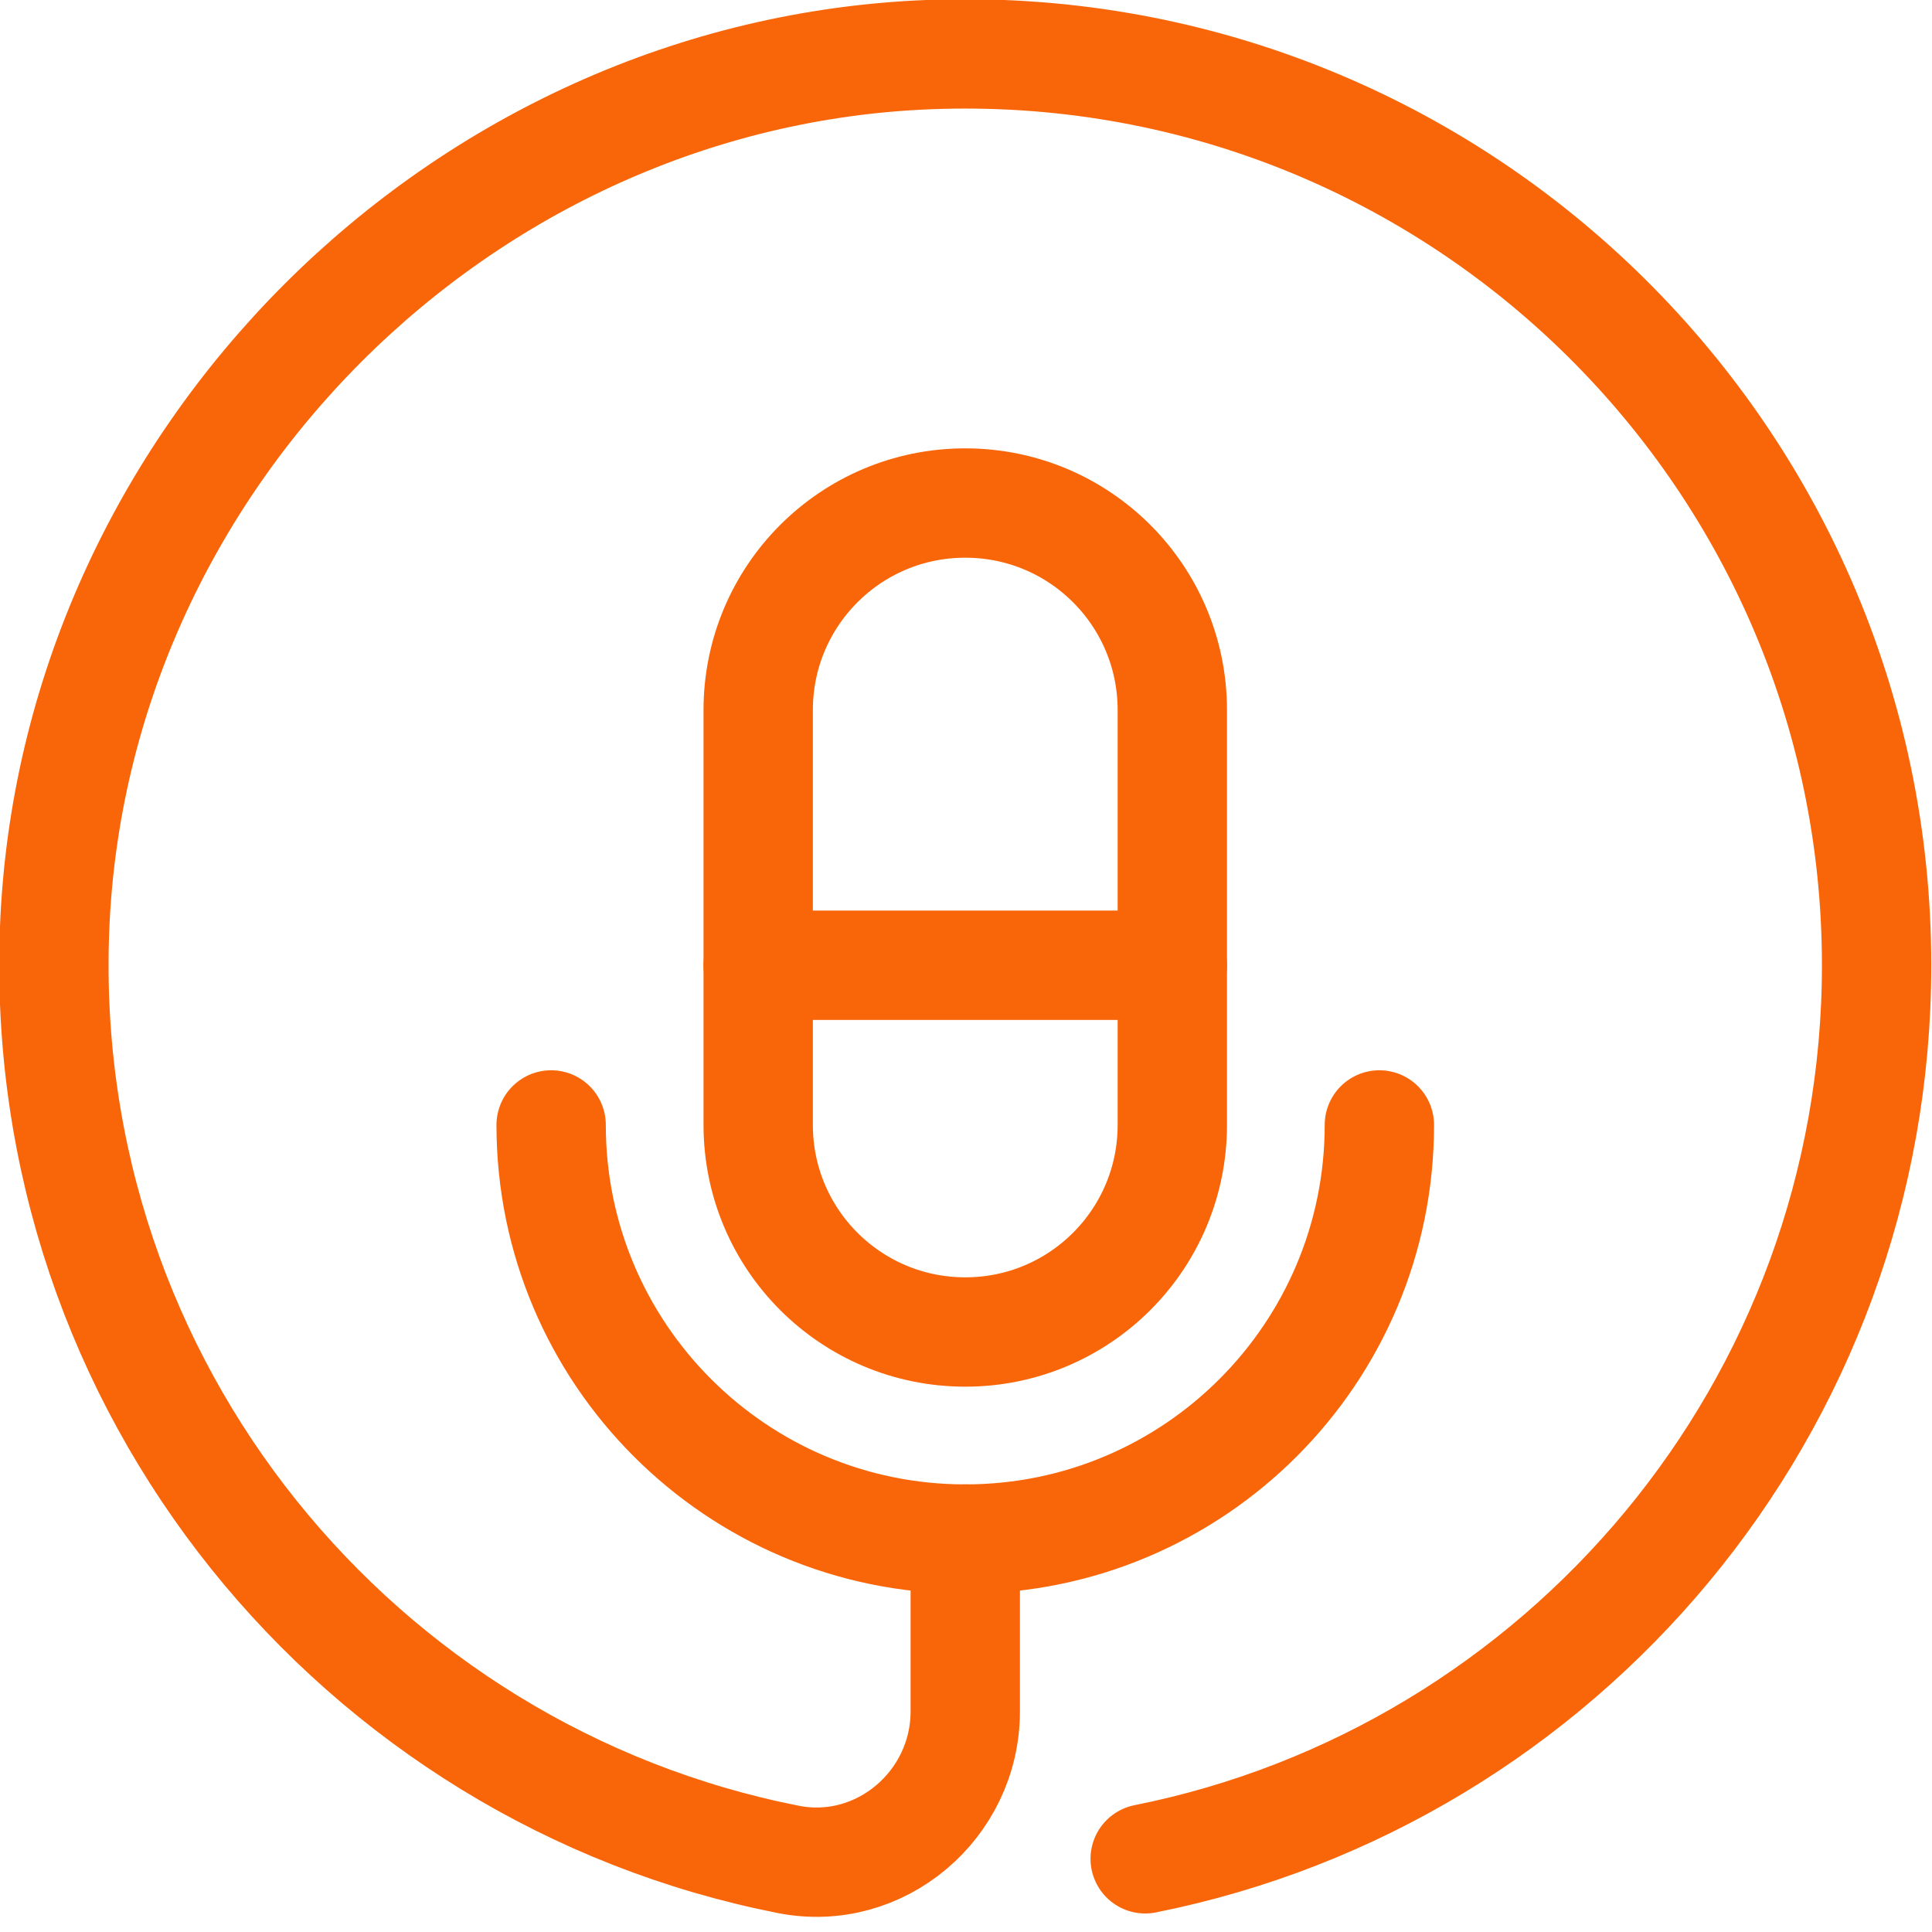
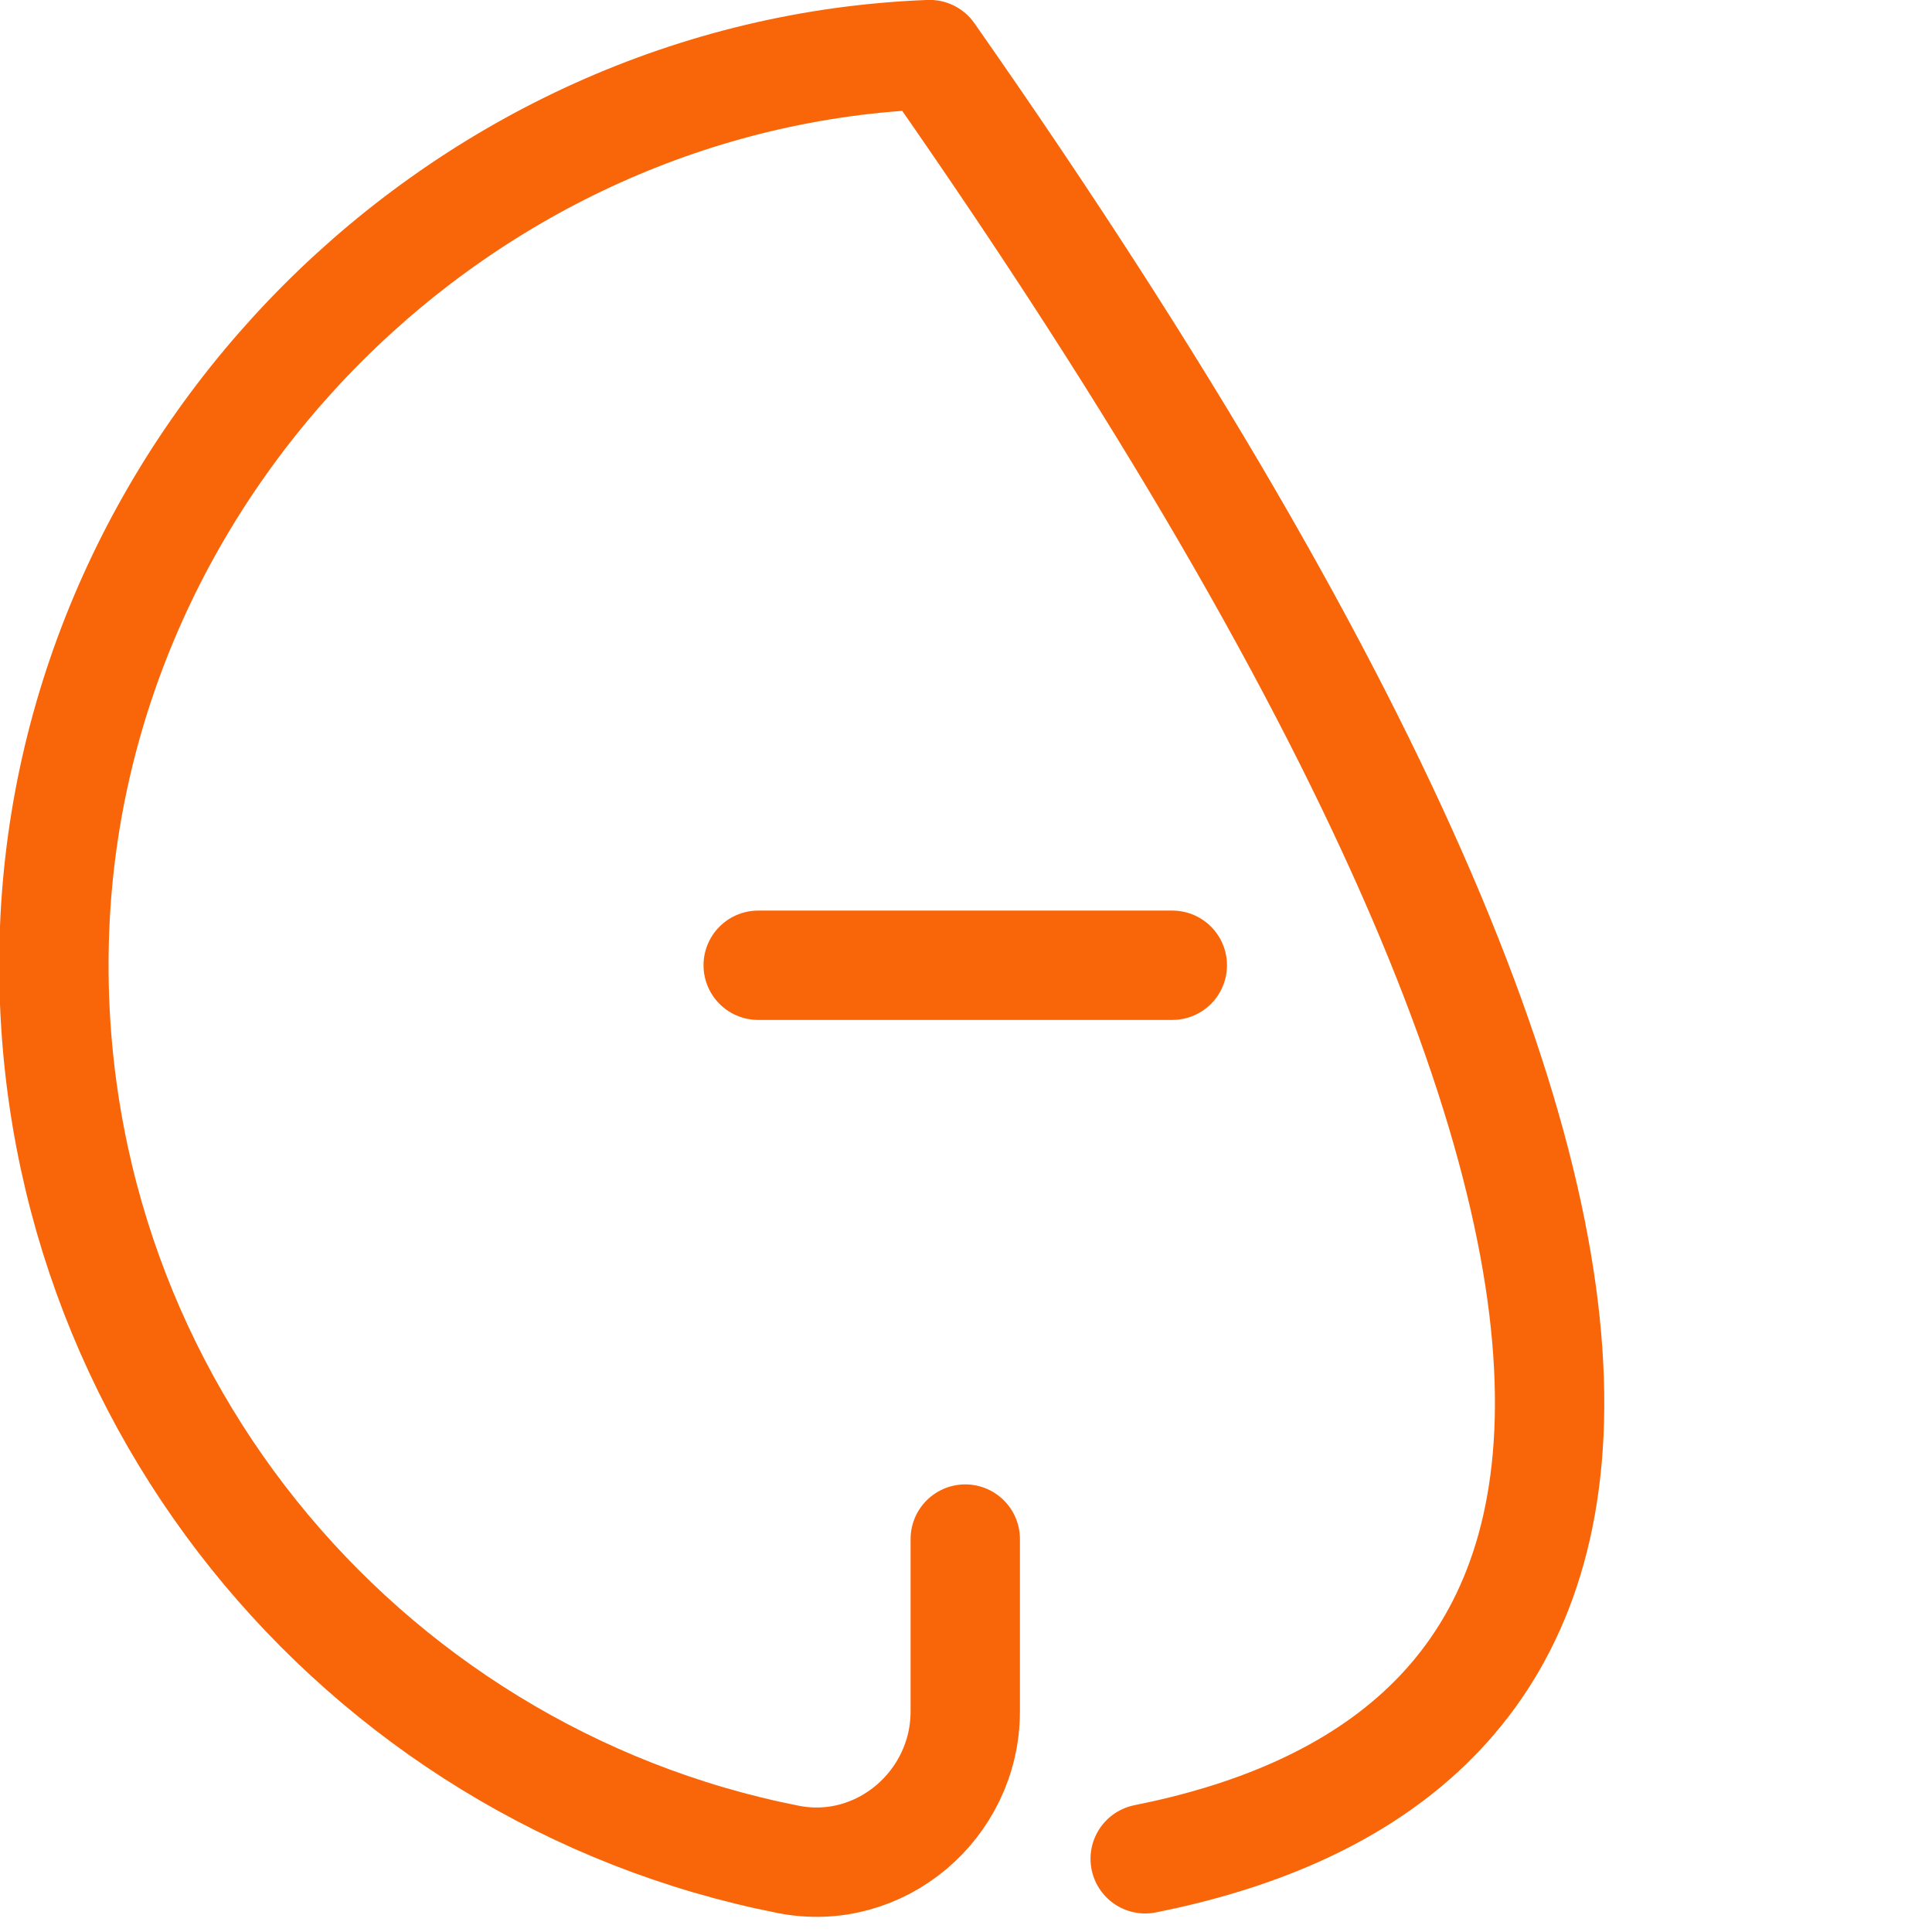
<svg xmlns="http://www.w3.org/2000/svg" width="52px" height="52px" viewBox="0 0 52 52" version="1.1">
  <title>record</title>
  <desc>Created with Sketch.</desc>
  <defs />
  <g id="Page-1" stroke="none" stroke-width="1" fill="none" fill-rule="evenodd">
    <g id="Group-11" transform="translate(1, 1)" stroke="#F96609" stroke-width="2.943">
      <g id="record" transform="translate(-0, 0)">
-         <path d="M30.553,18.112 L30.553,29.278 C30.553,32.359 28.061,34.851 24.98,34.851 C21.9,34.851 19.407,32.359 19.407,29.278 L19.407,18.112 C19.407,15.031 21.9,12.539 24.98,12.539 C28.061,12.539 30.553,15.031 30.553,18.112 L30.553,18.112 Z" id="Stroke-1" />
-         <path d="M36.126,29.278 C36.126,35.433 31.136,40.424 24.98,40.424 C18.825,40.424 13.834,35.433 13.834,29.278" id="Stroke-3" stroke-linecap="round" stroke-linejoin="round" />
        <path d="M19.407,24.98 L30.553,24.98" id="Stroke-5" stroke-linecap="round" stroke-linejoin="round" />
-         <path d="M24.98,40.424 L24.98,45.063 C24.98,47.58 22.688,49.533 20.218,49.046 C8.654,46.768 -0.002,36.354 0.469,24.021 C0.952,11.397 11.397,0.952 24.021,0.469 C37.996,-0.065 49.509,11.122 49.509,24.98 C49.509,36.868 41.05,46.787 29.823,49.03" id="Stroke-7" stroke-linecap="round" stroke-linejoin="round" />
+         <path d="M24.98,40.424 L24.98,45.063 C24.98,47.58 22.688,49.533 20.218,49.046 C8.654,46.768 -0.002,36.354 0.469,24.021 C0.952,11.397 11.397,0.952 24.021,0.469 C49.509,36.868 41.05,46.787 29.823,49.03" id="Stroke-7" stroke-linecap="round" stroke-linejoin="round" />
      </g>
    </g>
  </g>
</svg>